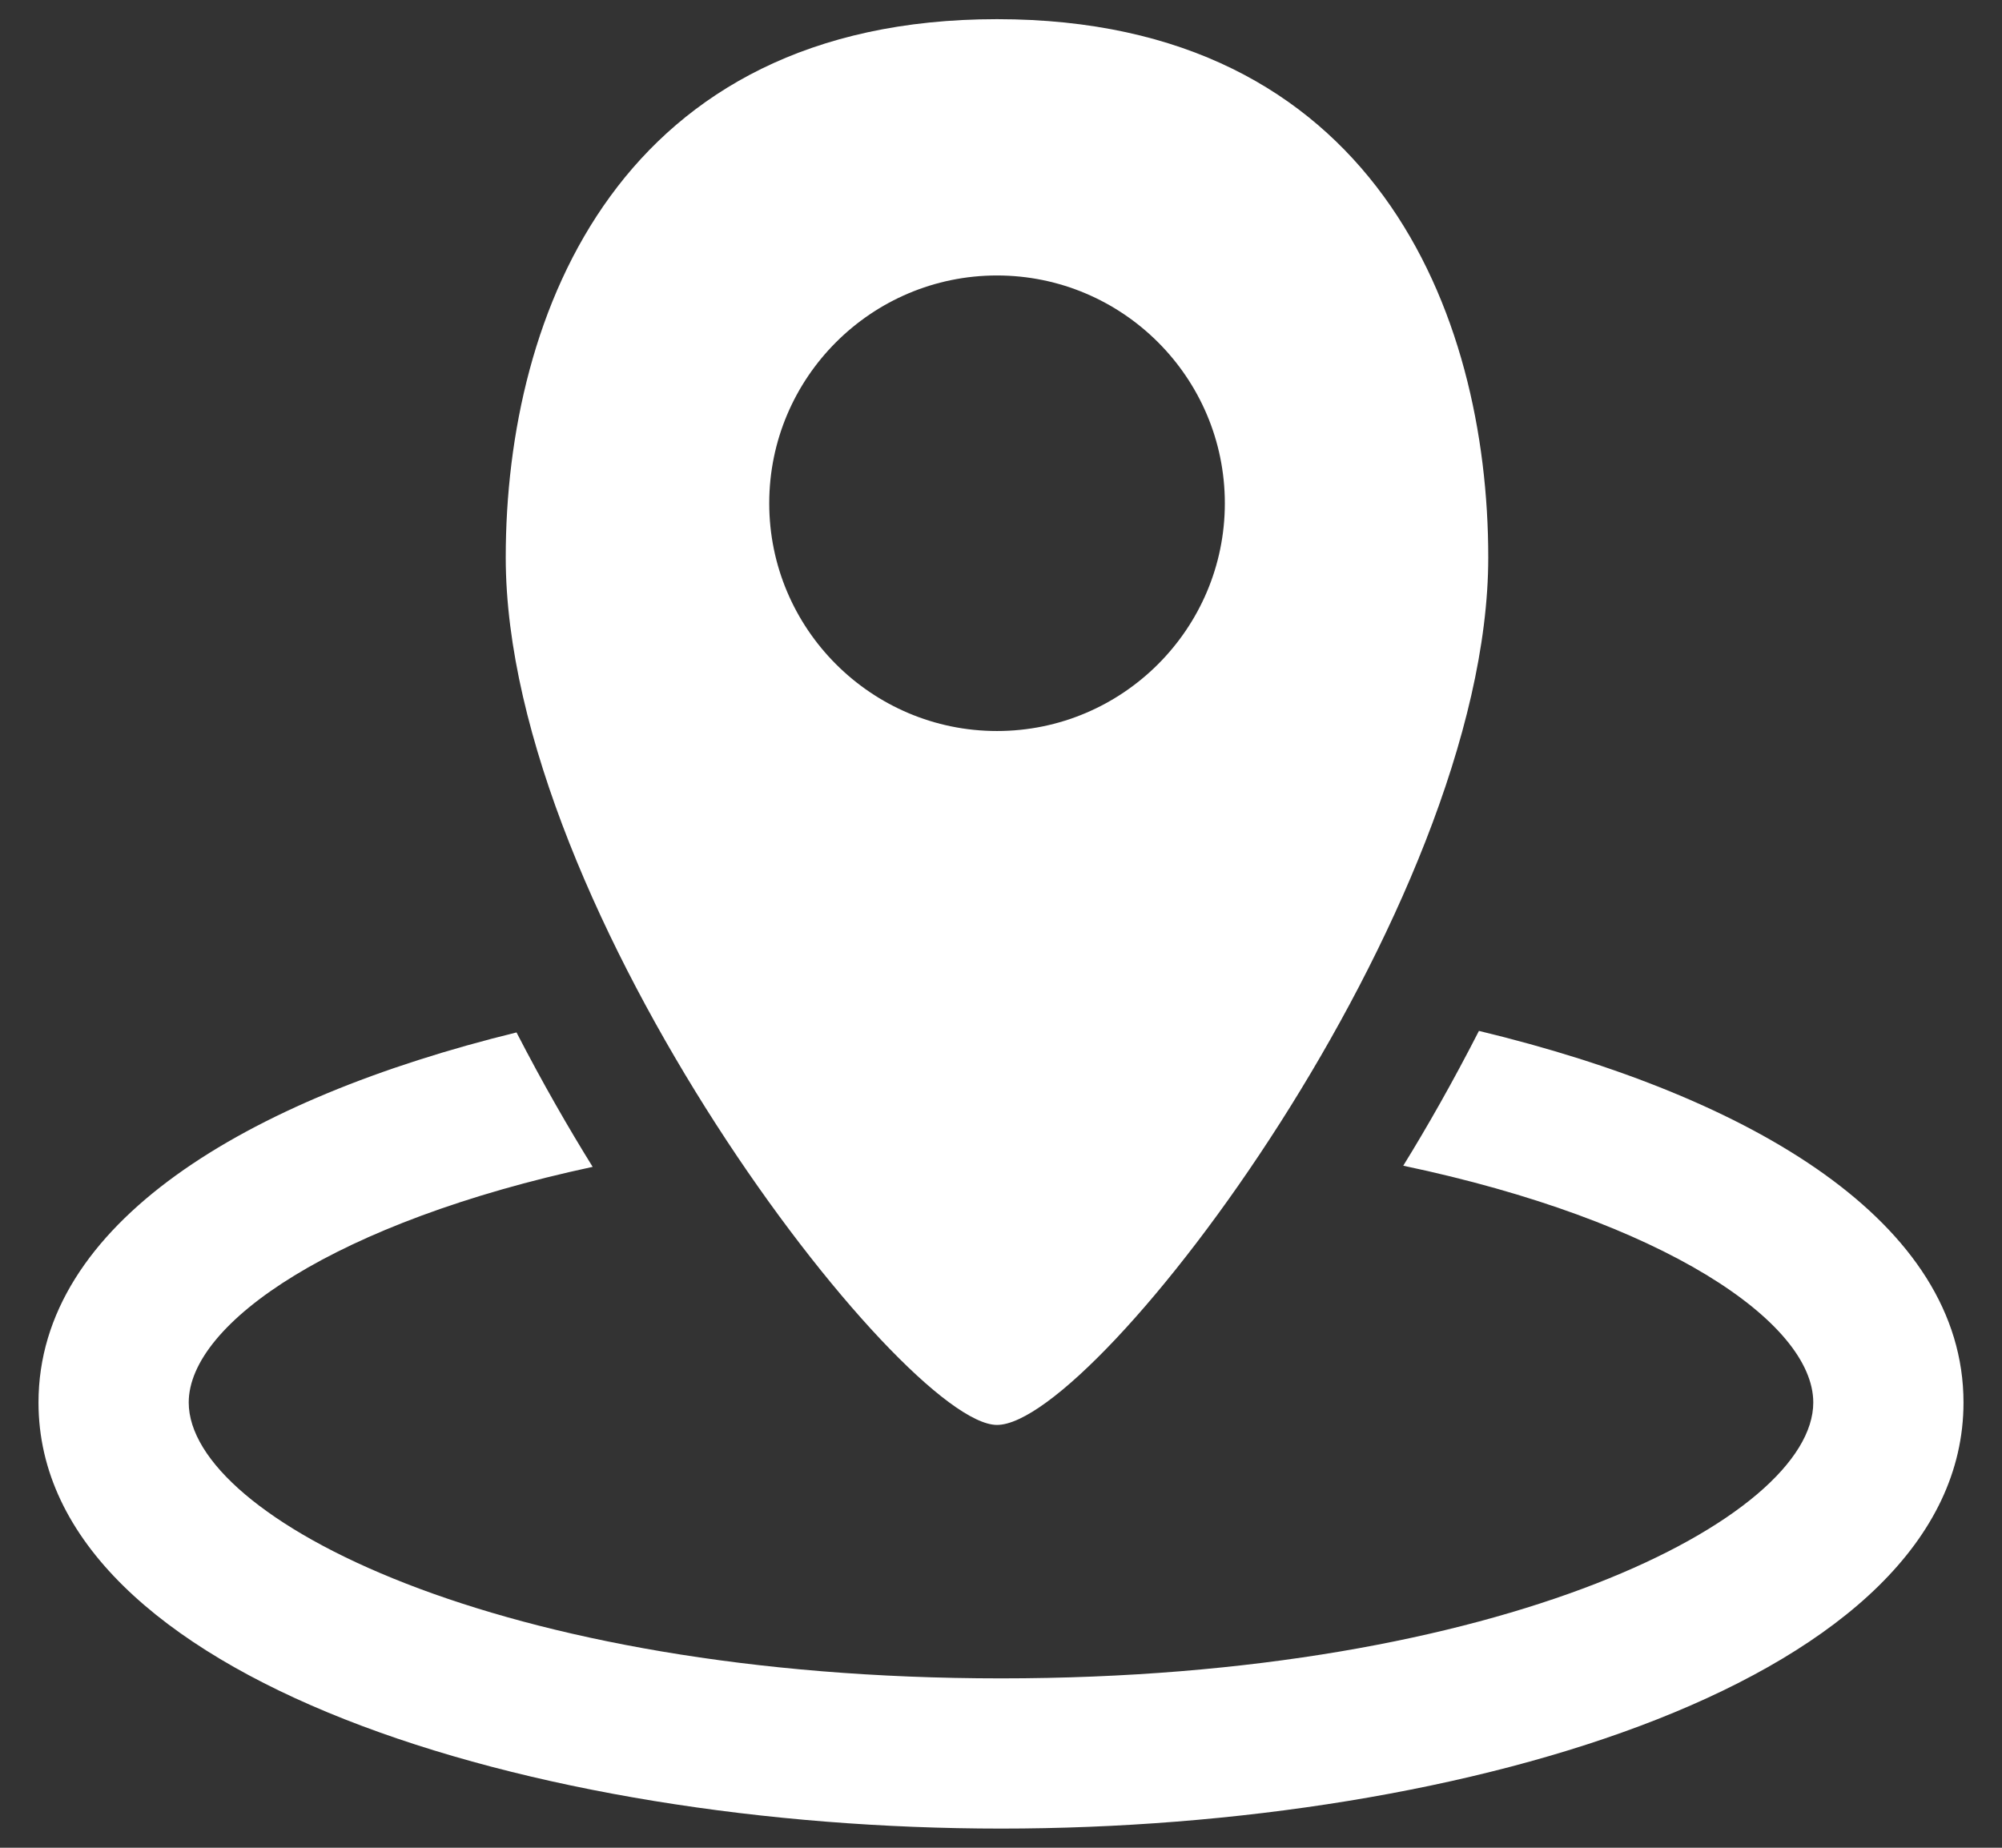
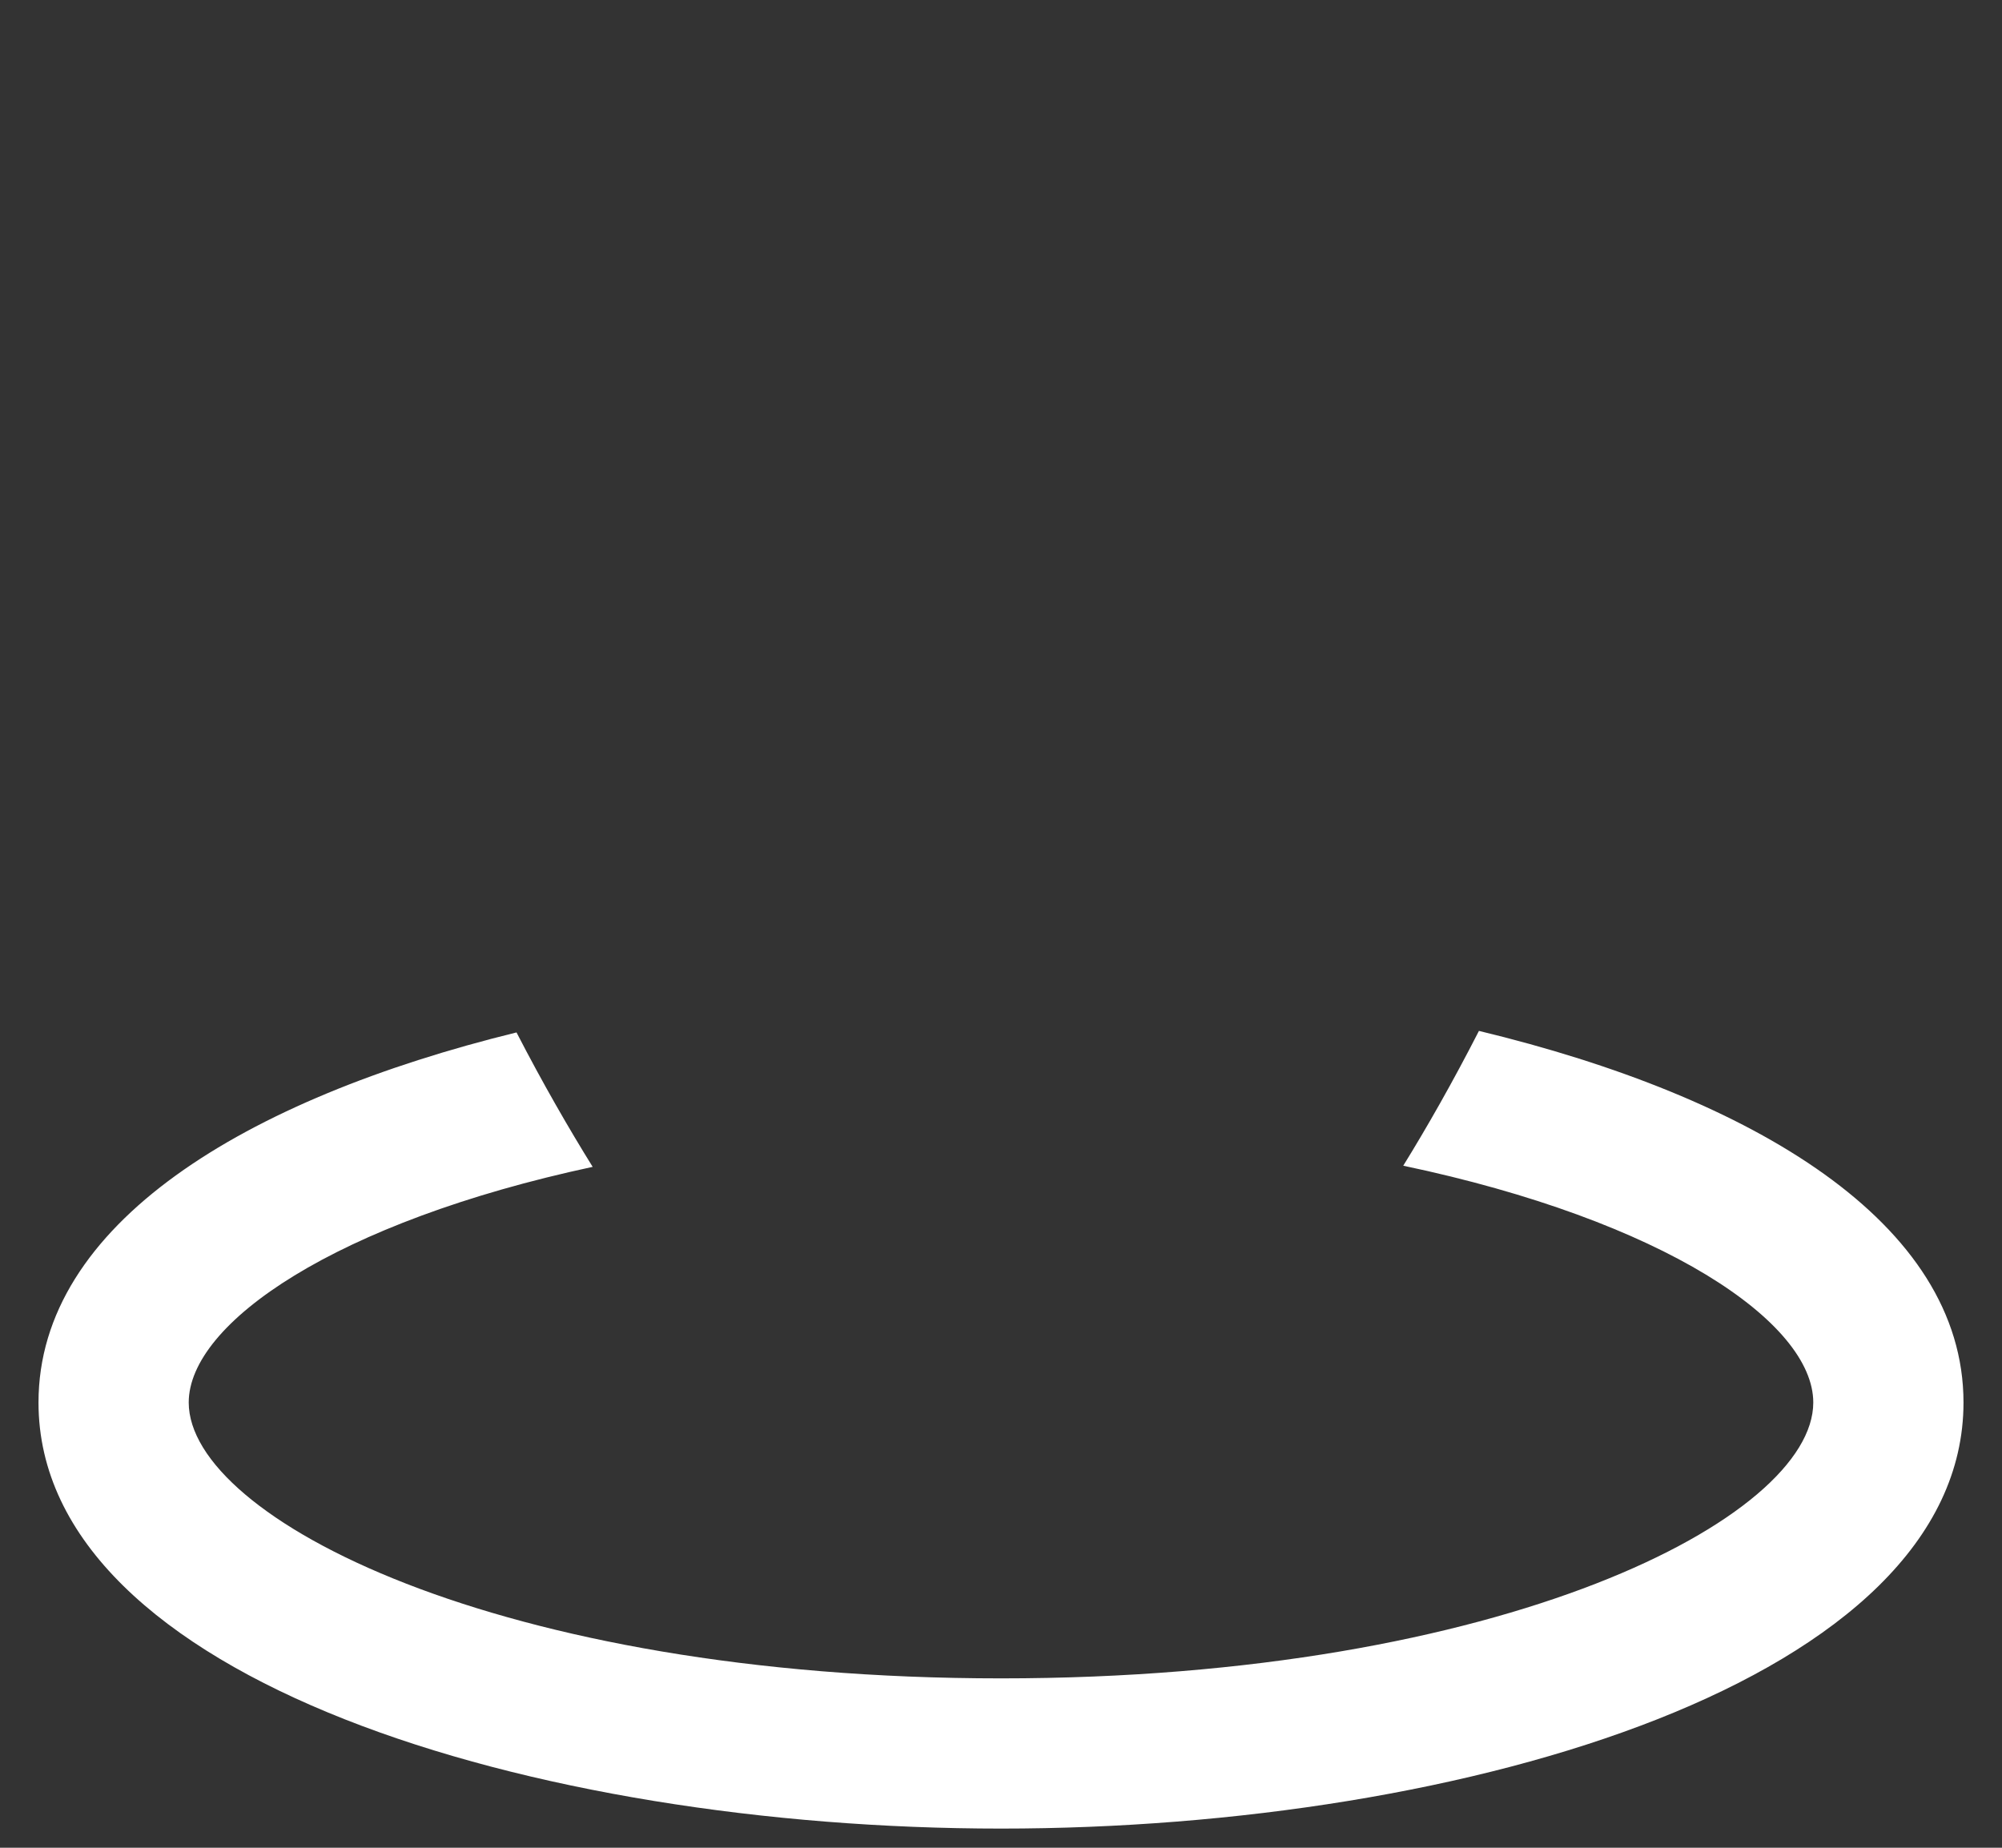
<svg xmlns="http://www.w3.org/2000/svg" width="26" height="24" viewBox="0 0 26 24" fill="none">
  <rect x="0" y="0" width="26" height="24" fill="#333333" stroke="none" />
  <g id="Group">
    <path id="Vector" d="M19.207 13.39C18.867 14.055 18.53 14.646 18.224 15.141C21.605 15.852 23.549 17.176 23.549 18.217C23.549 19.713 19.536 21.8 13 21.8C6.464 21.8 2.451 19.713 2.451 18.217C2.451 17.184 4.364 15.871 7.697 15.156C7.39 14.662 7.05 14.073 6.708 13.41C3.182 14.275 0.5 15.899 0.5 18.217C0.5 21.811 6.941 23.751 13 23.751C19.059 23.751 25.5 21.811 25.5 18.217C25.5 15.882 22.775 14.25 19.207 13.39Z" fill="white" />
-     <path id="Vector_2" d="M12.948 18.508C14.245 18.508 19.328 11.804 19.328 7.24C19.328 4.054 17.834 0.249 12.948 0.249C8.062 0.249 6.568 4.054 6.568 7.24C6.568 11.854 11.727 18.508 12.948 18.508ZM9.99 6.537C9.99 4.904 11.317 3.578 12.948 3.578C14.579 3.578 15.907 4.904 15.907 6.537C15.907 8.168 14.579 9.495 12.948 9.495C11.317 9.495 9.99 8.168 9.99 6.537Z" fill="white" />
  </g>
</svg>